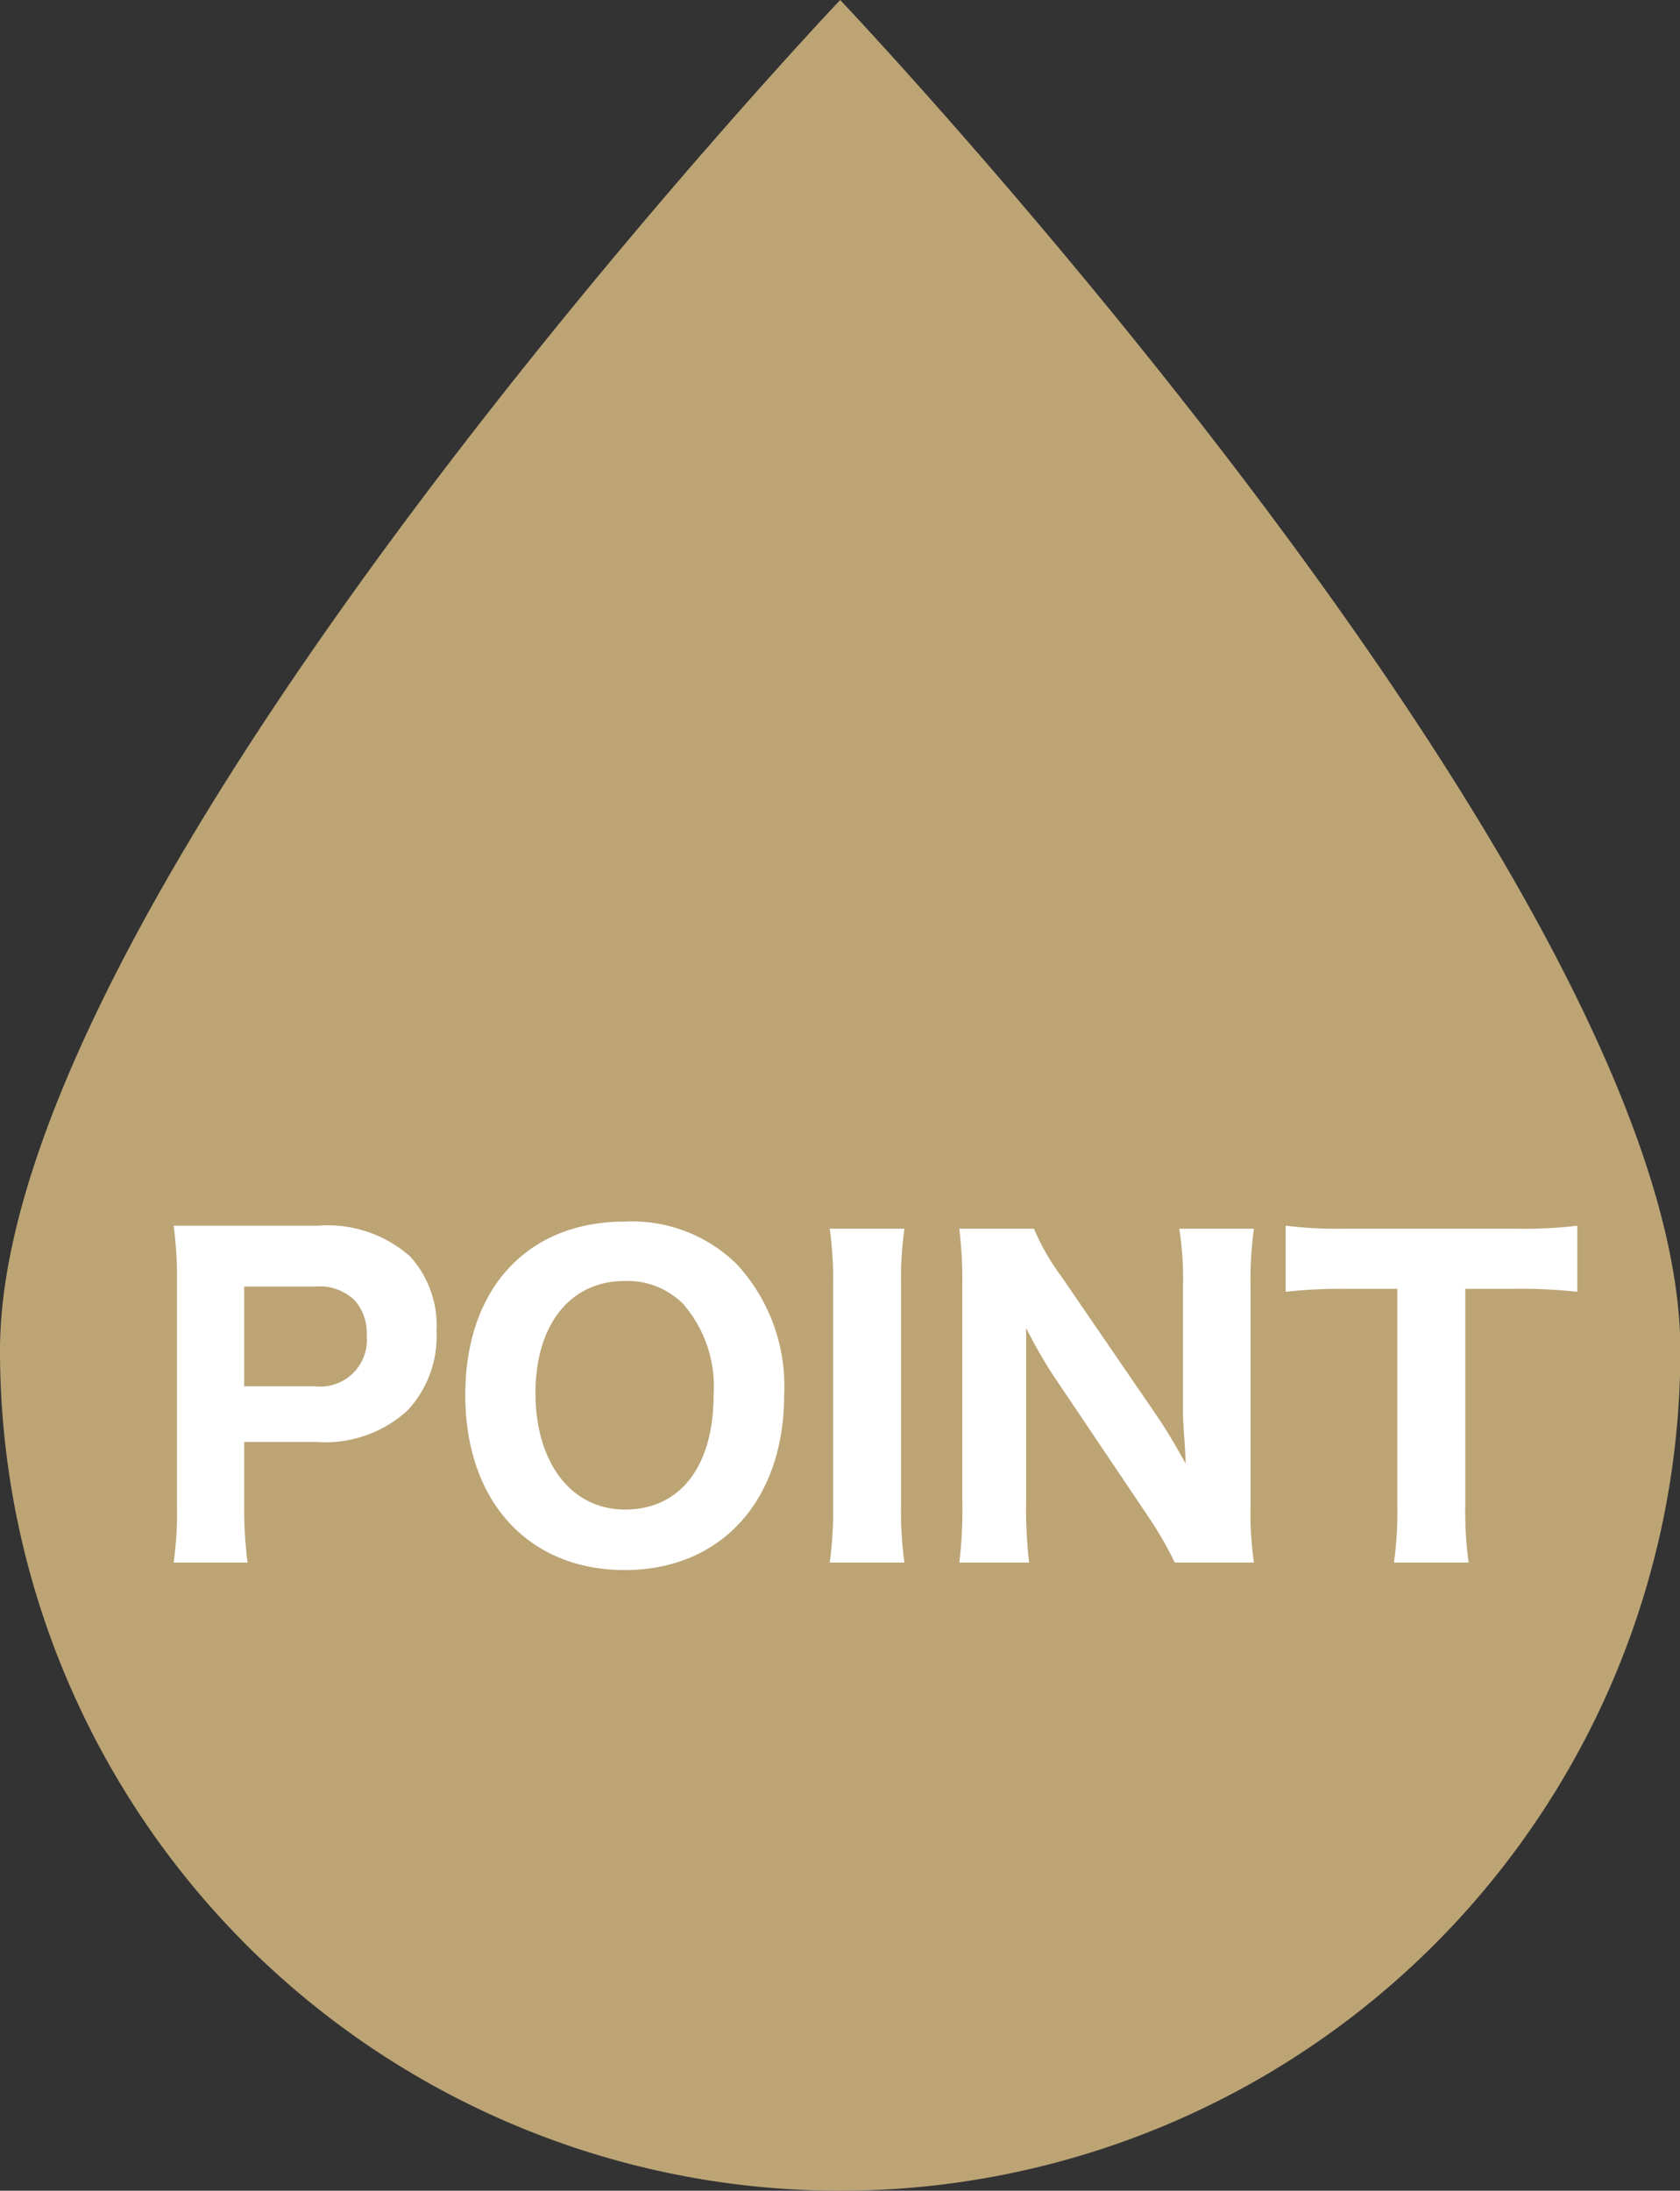
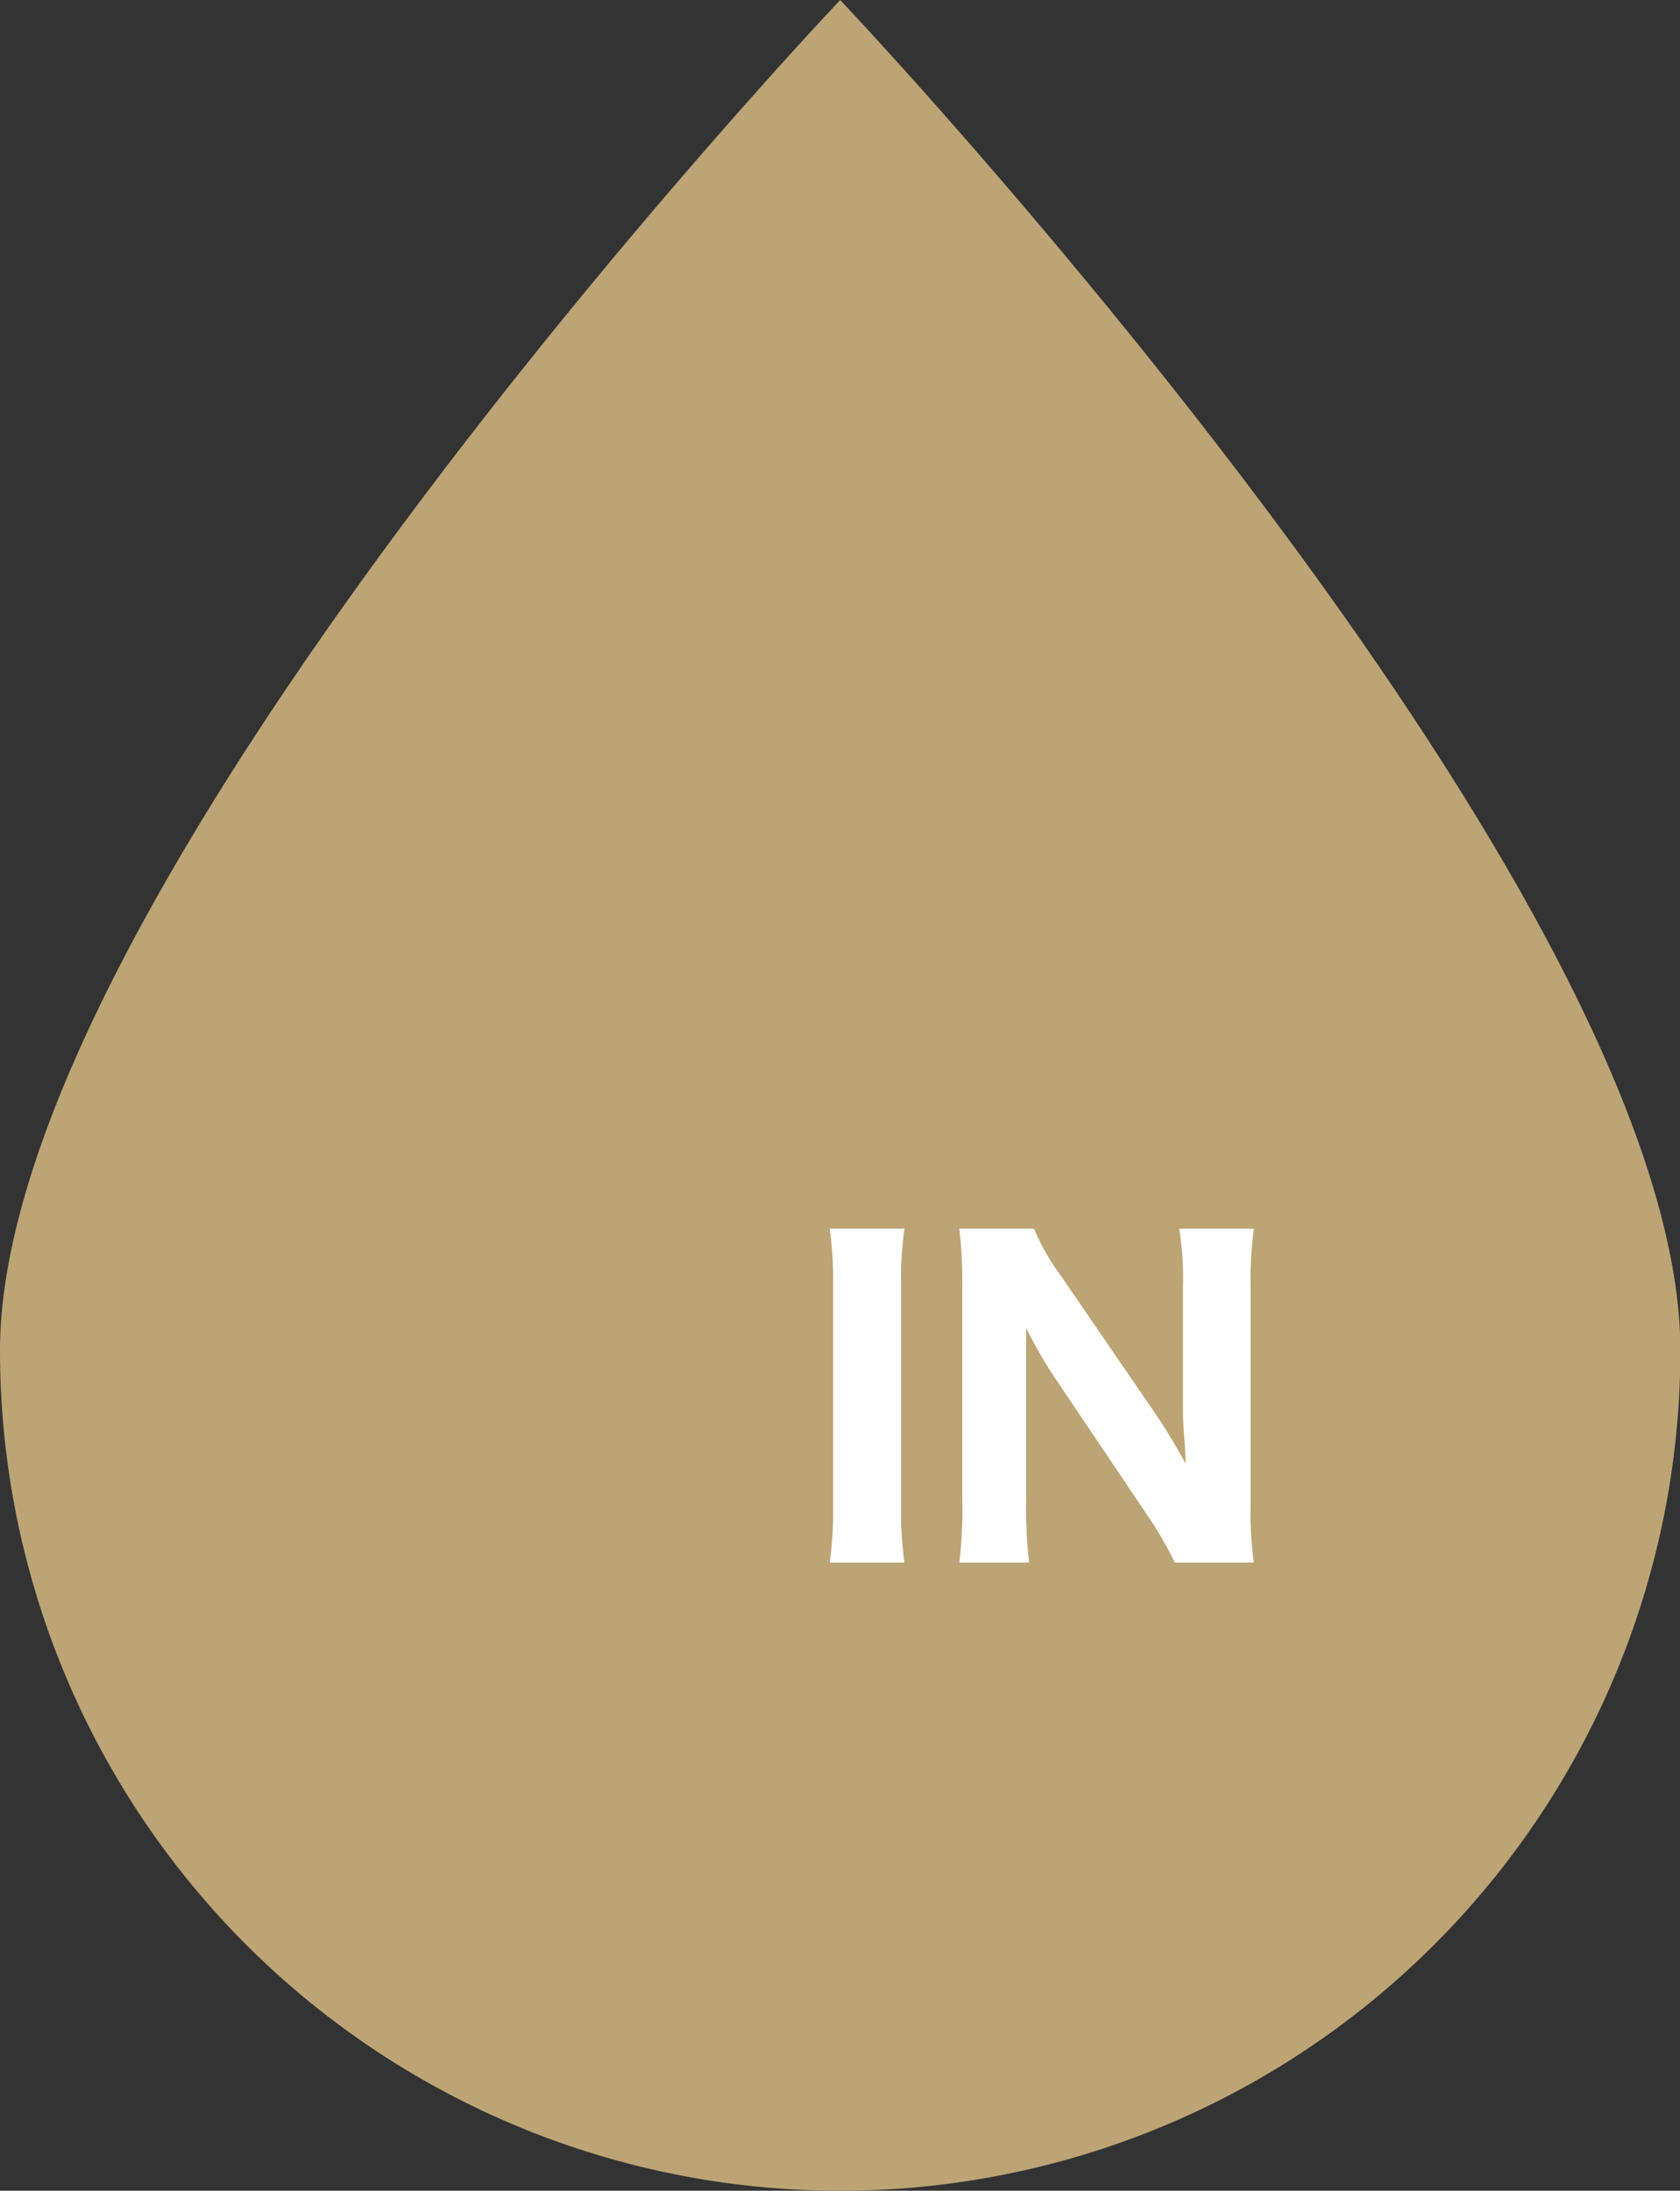
<svg xmlns="http://www.w3.org/2000/svg" viewBox="0 0 44.99 58.66">
  <rect x="0" y="0" width="44.99" height="58.66" fill="#333333" stroke="none" />
  <defs>
    <style>.cls-1{fill:#bca475;}.cls-2{fill:#fff;}</style>
  </defs>
  <g id="レイヤー_2" data-name="レイヤー 2">
    <g id="txt">
      <path class="cls-1" d="M45,36.16a22.5,22.5,0,1,1-45,0C0,23.74,22.5,0,22.5,0S45,23.74,45,36.16Z" />
-       <path class="cls-2" d="M4.65,41.84a9.54,9.54,0,0,0,.09-1.52v-6a10.43,10.43,0,0,0-.09-1.5c.5,0,.86,0,1.51,0H8.5a3.34,3.34,0,0,1,2.48.82,2.75,2.75,0,0,1,.71,2,2.91,2.91,0,0,1-.78,2.13,3.26,3.26,0,0,1-2.44.84H6.54V40.3a11.1,11.1,0,0,0,.09,1.54Zm3.78-4.72a1.25,1.25,0,0,0,1.39-1.36,1.31,1.31,0,0,0-.33-.95,1.35,1.35,0,0,0-1.06-.36H6.54v2.67Z" />
-       <path class="cls-2" d="M19.73,33.85A4.81,4.81,0,0,1,21,37.34c0,2.84-1.69,4.7-4.27,4.7s-4.27-1.84-4.27-4.69,1.67-4.64,4.27-4.64A4,4,0,0,1,19.73,33.85Zm-.62,3.5a3.37,3.37,0,0,0-.82-2.44,2.11,2.11,0,0,0-1.56-.61c-1.46,0-2.39,1.17-2.39,3s.93,3.12,2.4,3.12S19.11,39.27,19.11,37.35Z" />
      <path class="cls-2" d="M24.22,32.9a9.76,9.76,0,0,0-.09,1.52v5.9a9.94,9.94,0,0,0,.09,1.52h-2a10.12,10.12,0,0,0,.09-1.52v-5.9a9.85,9.85,0,0,0-.09-1.52Z" />
      <path class="cls-2" d="M31,37.94c.25.37.51.81.75,1.25,0-.38-.07-1-.07-1.37V34.48a8.7,8.7,0,0,0-.1-1.58h2a10,10,0,0,0-.09,1.59v5.82a9.14,9.14,0,0,0,.09,1.53H31.46a9.87,9.87,0,0,0-.75-1.29l-2.53-3.76a13.35,13.35,0,0,1-.7-1.23l0,.52c0,.18,0,.65,0,.87v3.21a12.31,12.31,0,0,0,.08,1.68H25.69a11.83,11.83,0,0,0,.08-1.69V34.43a11.7,11.7,0,0,0-.08-1.53h2a6,6,0,0,0,.72,1.26Z" />
-       <path class="cls-2" d="M39.24,40.3a10,10,0,0,0,.09,1.54h-2a9.89,9.89,0,0,0,.09-1.54V34.51H36a13.34,13.34,0,0,0-1.57.08V32.82A11.5,11.5,0,0,0,36,32.9h4.58a12,12,0,0,0,1.66-.08v1.77a13.58,13.58,0,0,0-1.66-.08H39.24Z" />
    </g>
  </g>
</svg>